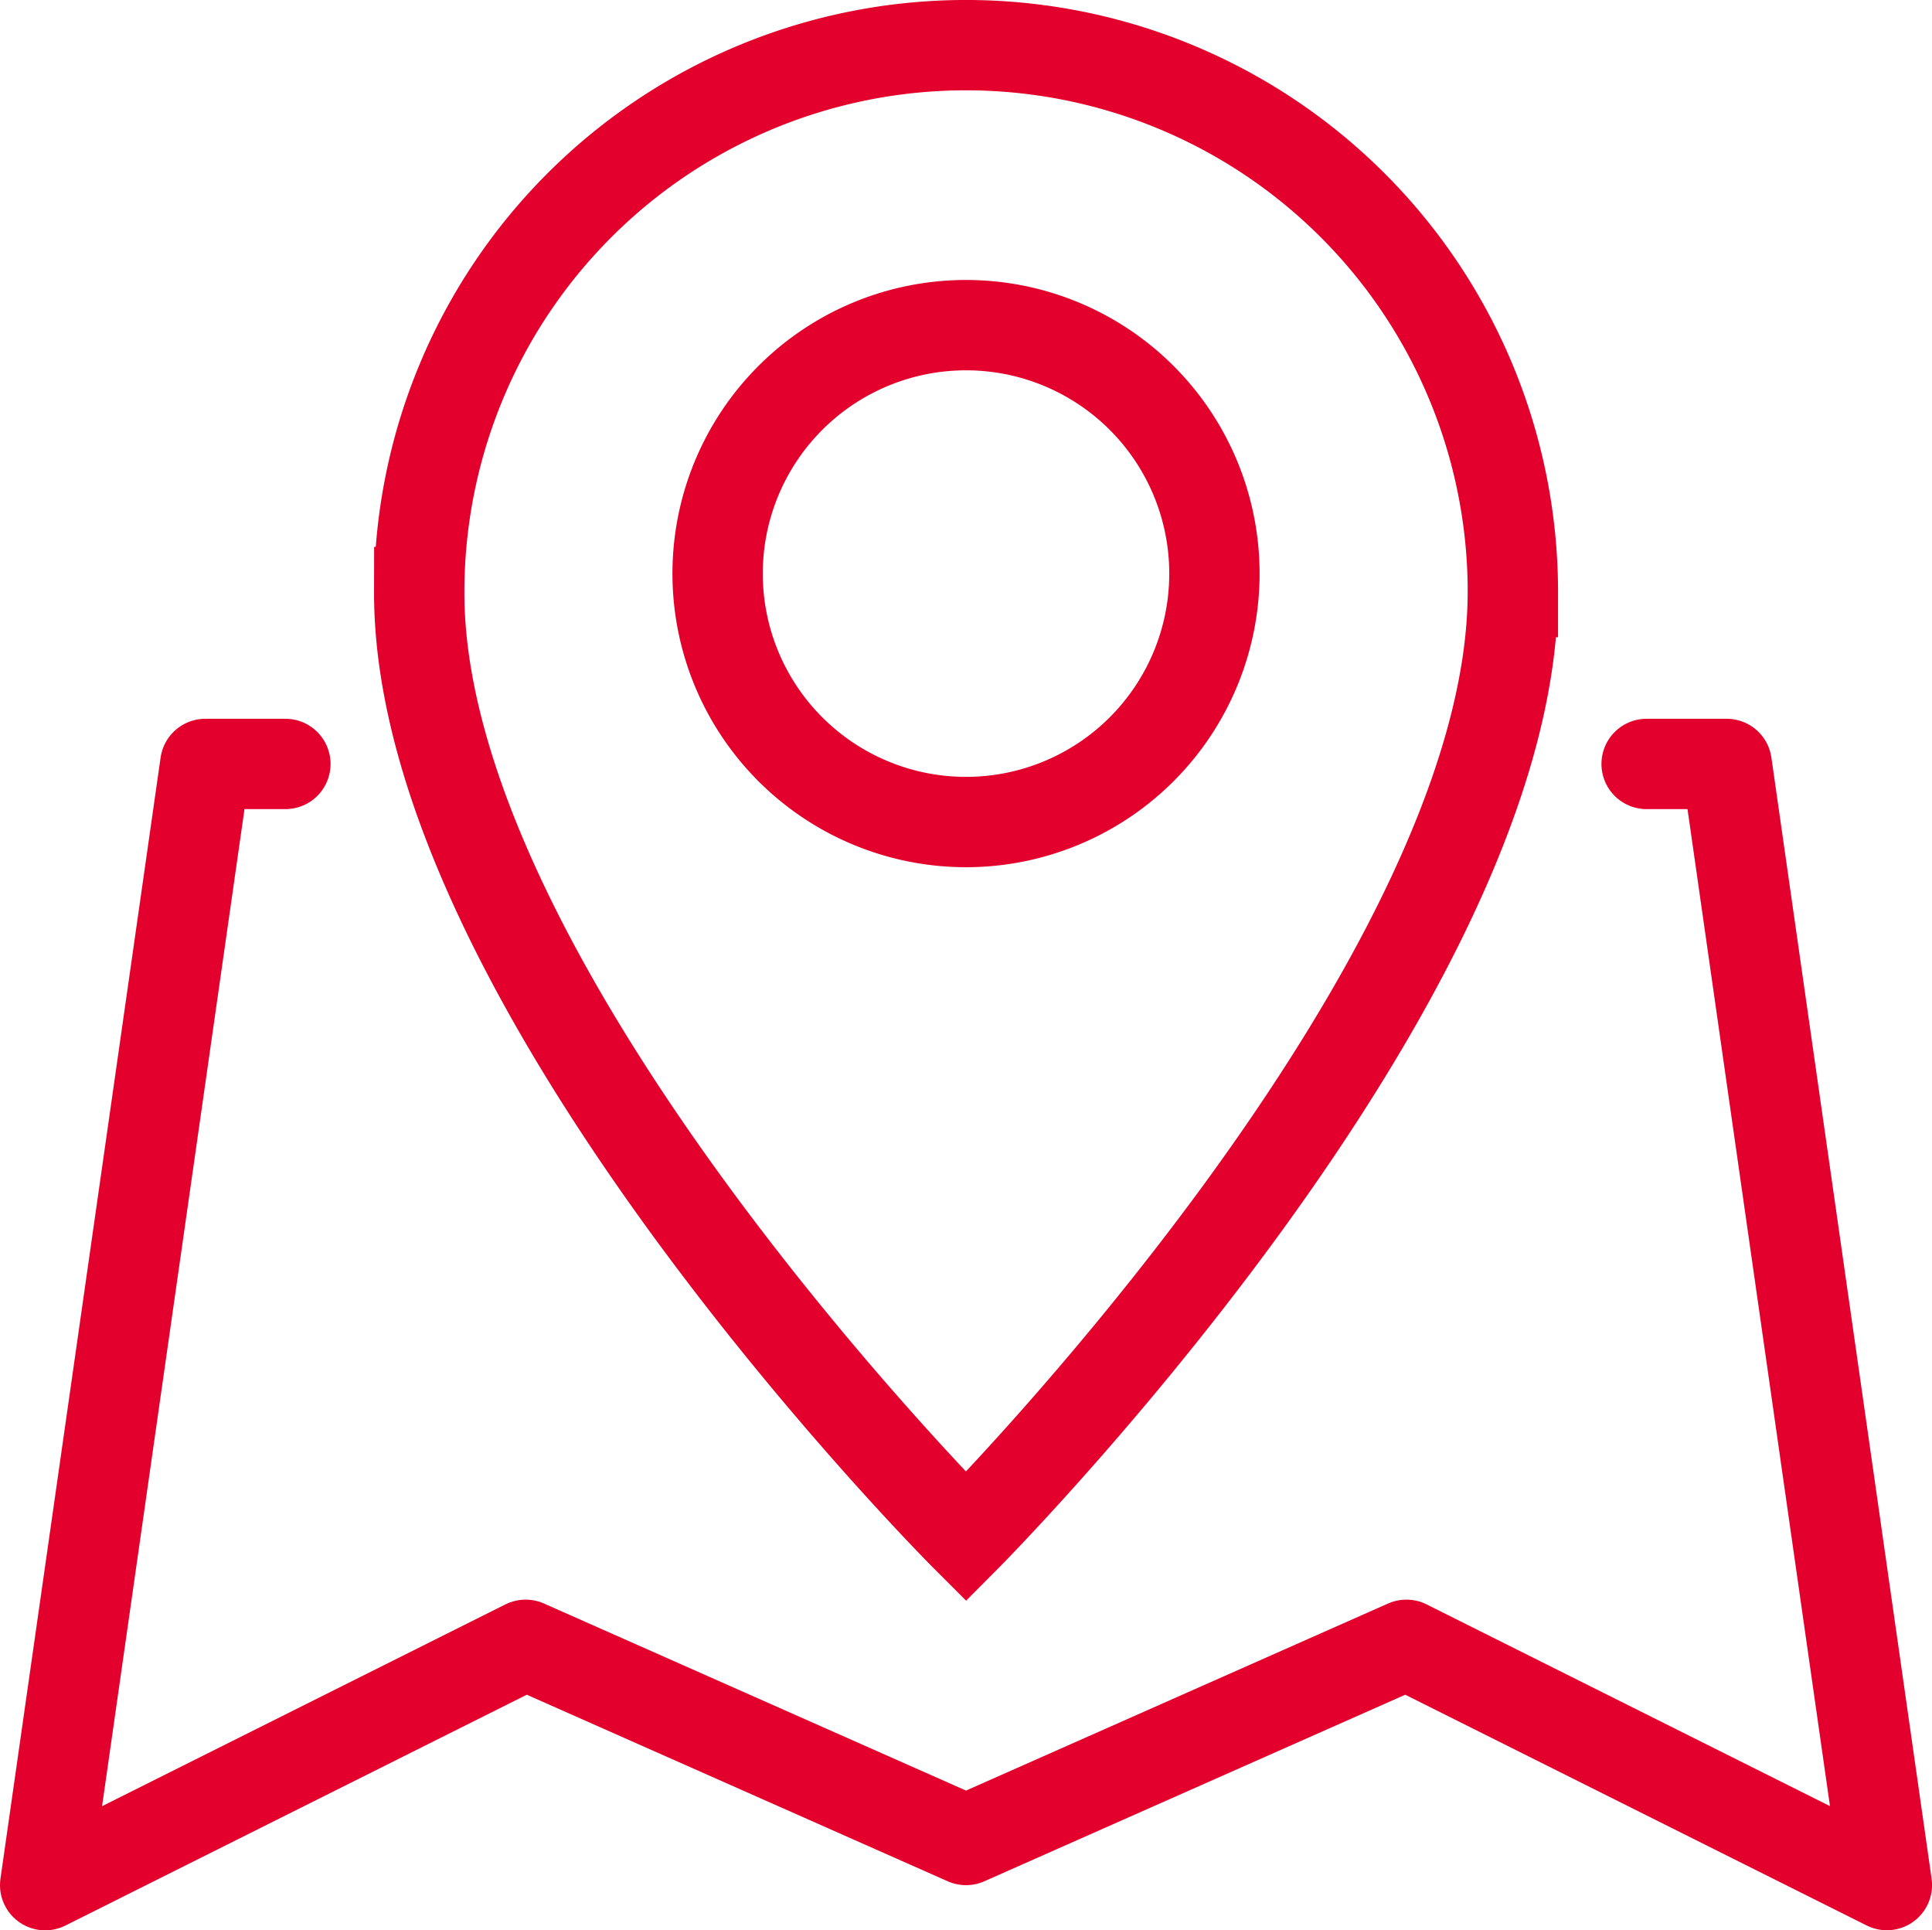
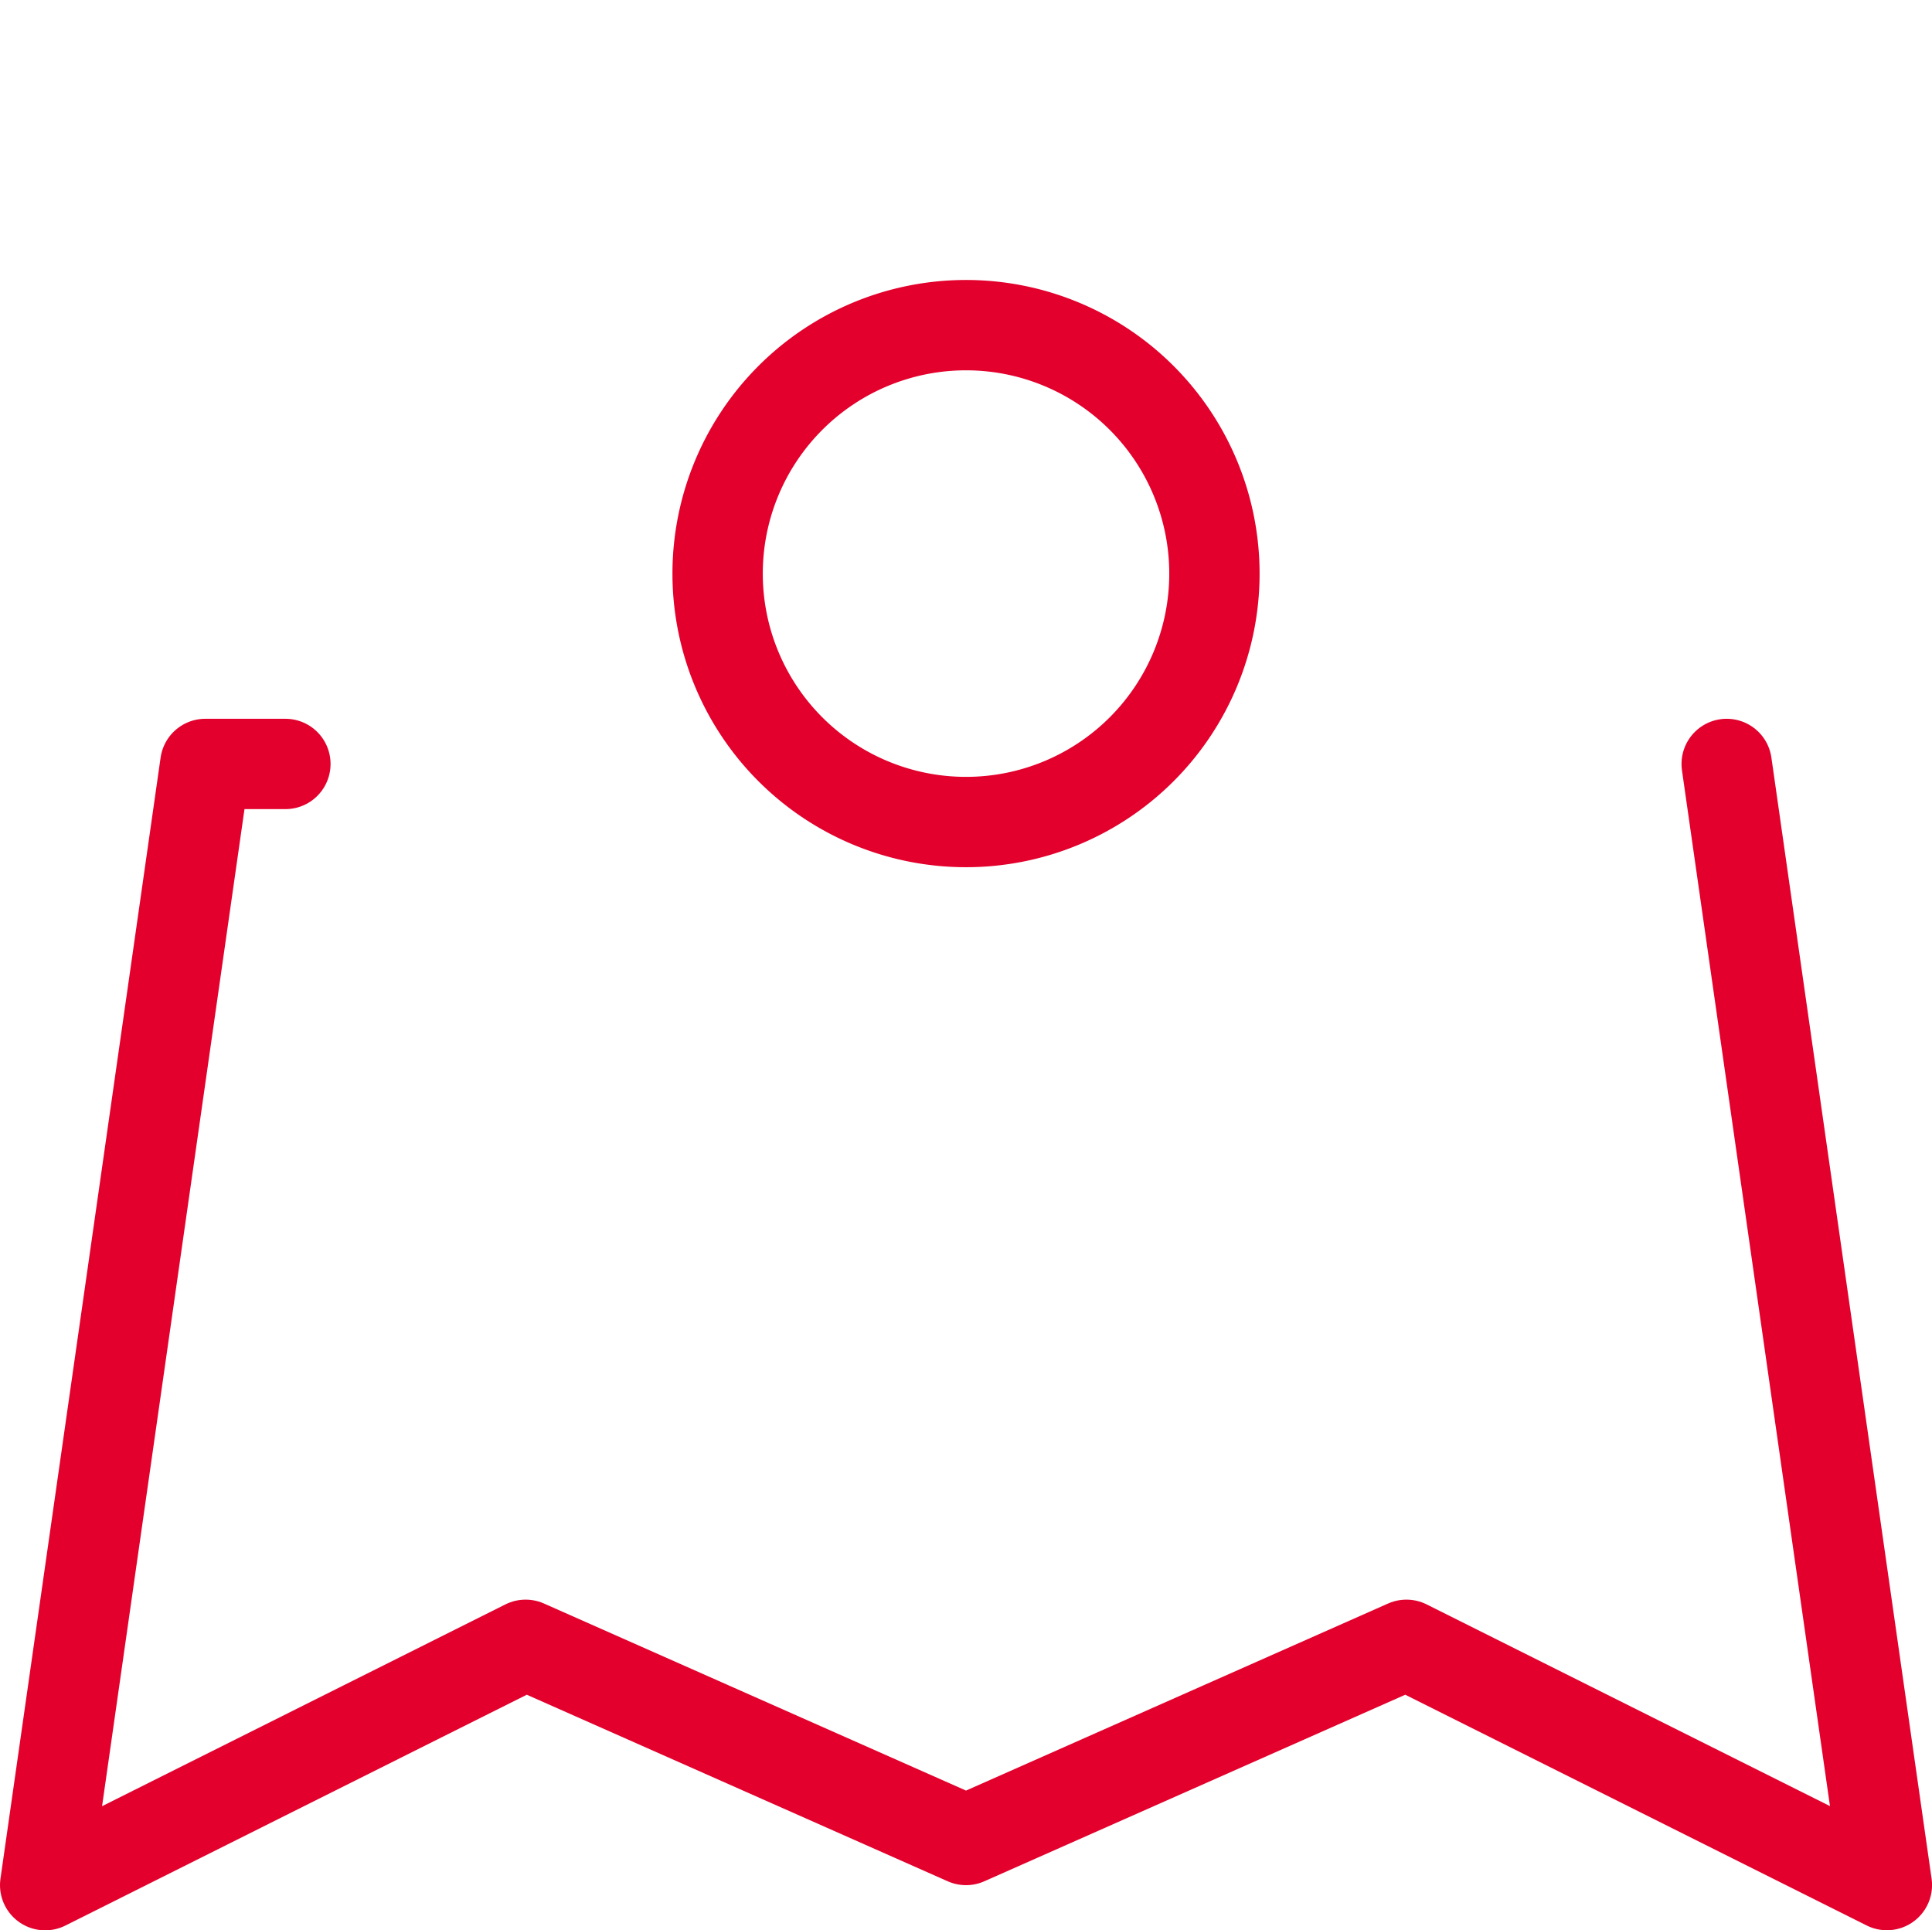
<svg xmlns="http://www.w3.org/2000/svg" width="42.777" height="42.733" viewBox="0 0 42.777 42.733">
  <g id="map" transform="translate(-407.5 -551.525)">
-     <path id="Pfad_169" data-name="Pfad 169" d="M413.819,561.5h-1.773L408.5,586.321,419.138,581l9.751,4.321L438.64,581l10.638,5.319L445.731,561.5h-1.773" transform="translate(0 6.937)" fill="none" stroke="#e3002c" stroke-linecap="round" stroke-linejoin="round" stroke-width="2" />
+     <path id="Pfad_169" data-name="Pfad 169" d="M413.819,561.5h-1.773L408.5,586.321,419.138,581l9.751,4.321L438.64,581l10.638,5.319L445.731,561.5" transform="translate(0 6.937)" fill="none" stroke="#e3002c" stroke-linecap="round" stroke-linejoin="round" stroke-width="2" />
    <g id="pin" transform="translate(416.781 552.525)">
-       <path id="Pfad_170" data-name="Pfad 170" d="M437.386,564.632c0,8.737-12.107,20.912-12.107,20.912s-12.123-12.123-12.107-20.912a12.107,12.107,0,0,1,24.215,0Z" transform="translate(-413.171 -552.525)" fill="none" stroke="#e3002c" stroke-miterlimit="10" stroke-width="2" />
      <path id="Pfad_171" data-name="Pfad 171" d="M427.9,561.522a5.5,5.5,0,1,1-5.5-5.5A5.5,5.5,0,0,1,427.9,561.522Z" transform="translate(-410.292 -549.824)" fill="none" stroke="#e3002c" stroke-miterlimit="10" stroke-width="2" />
    </g>
  </g>
</svg>